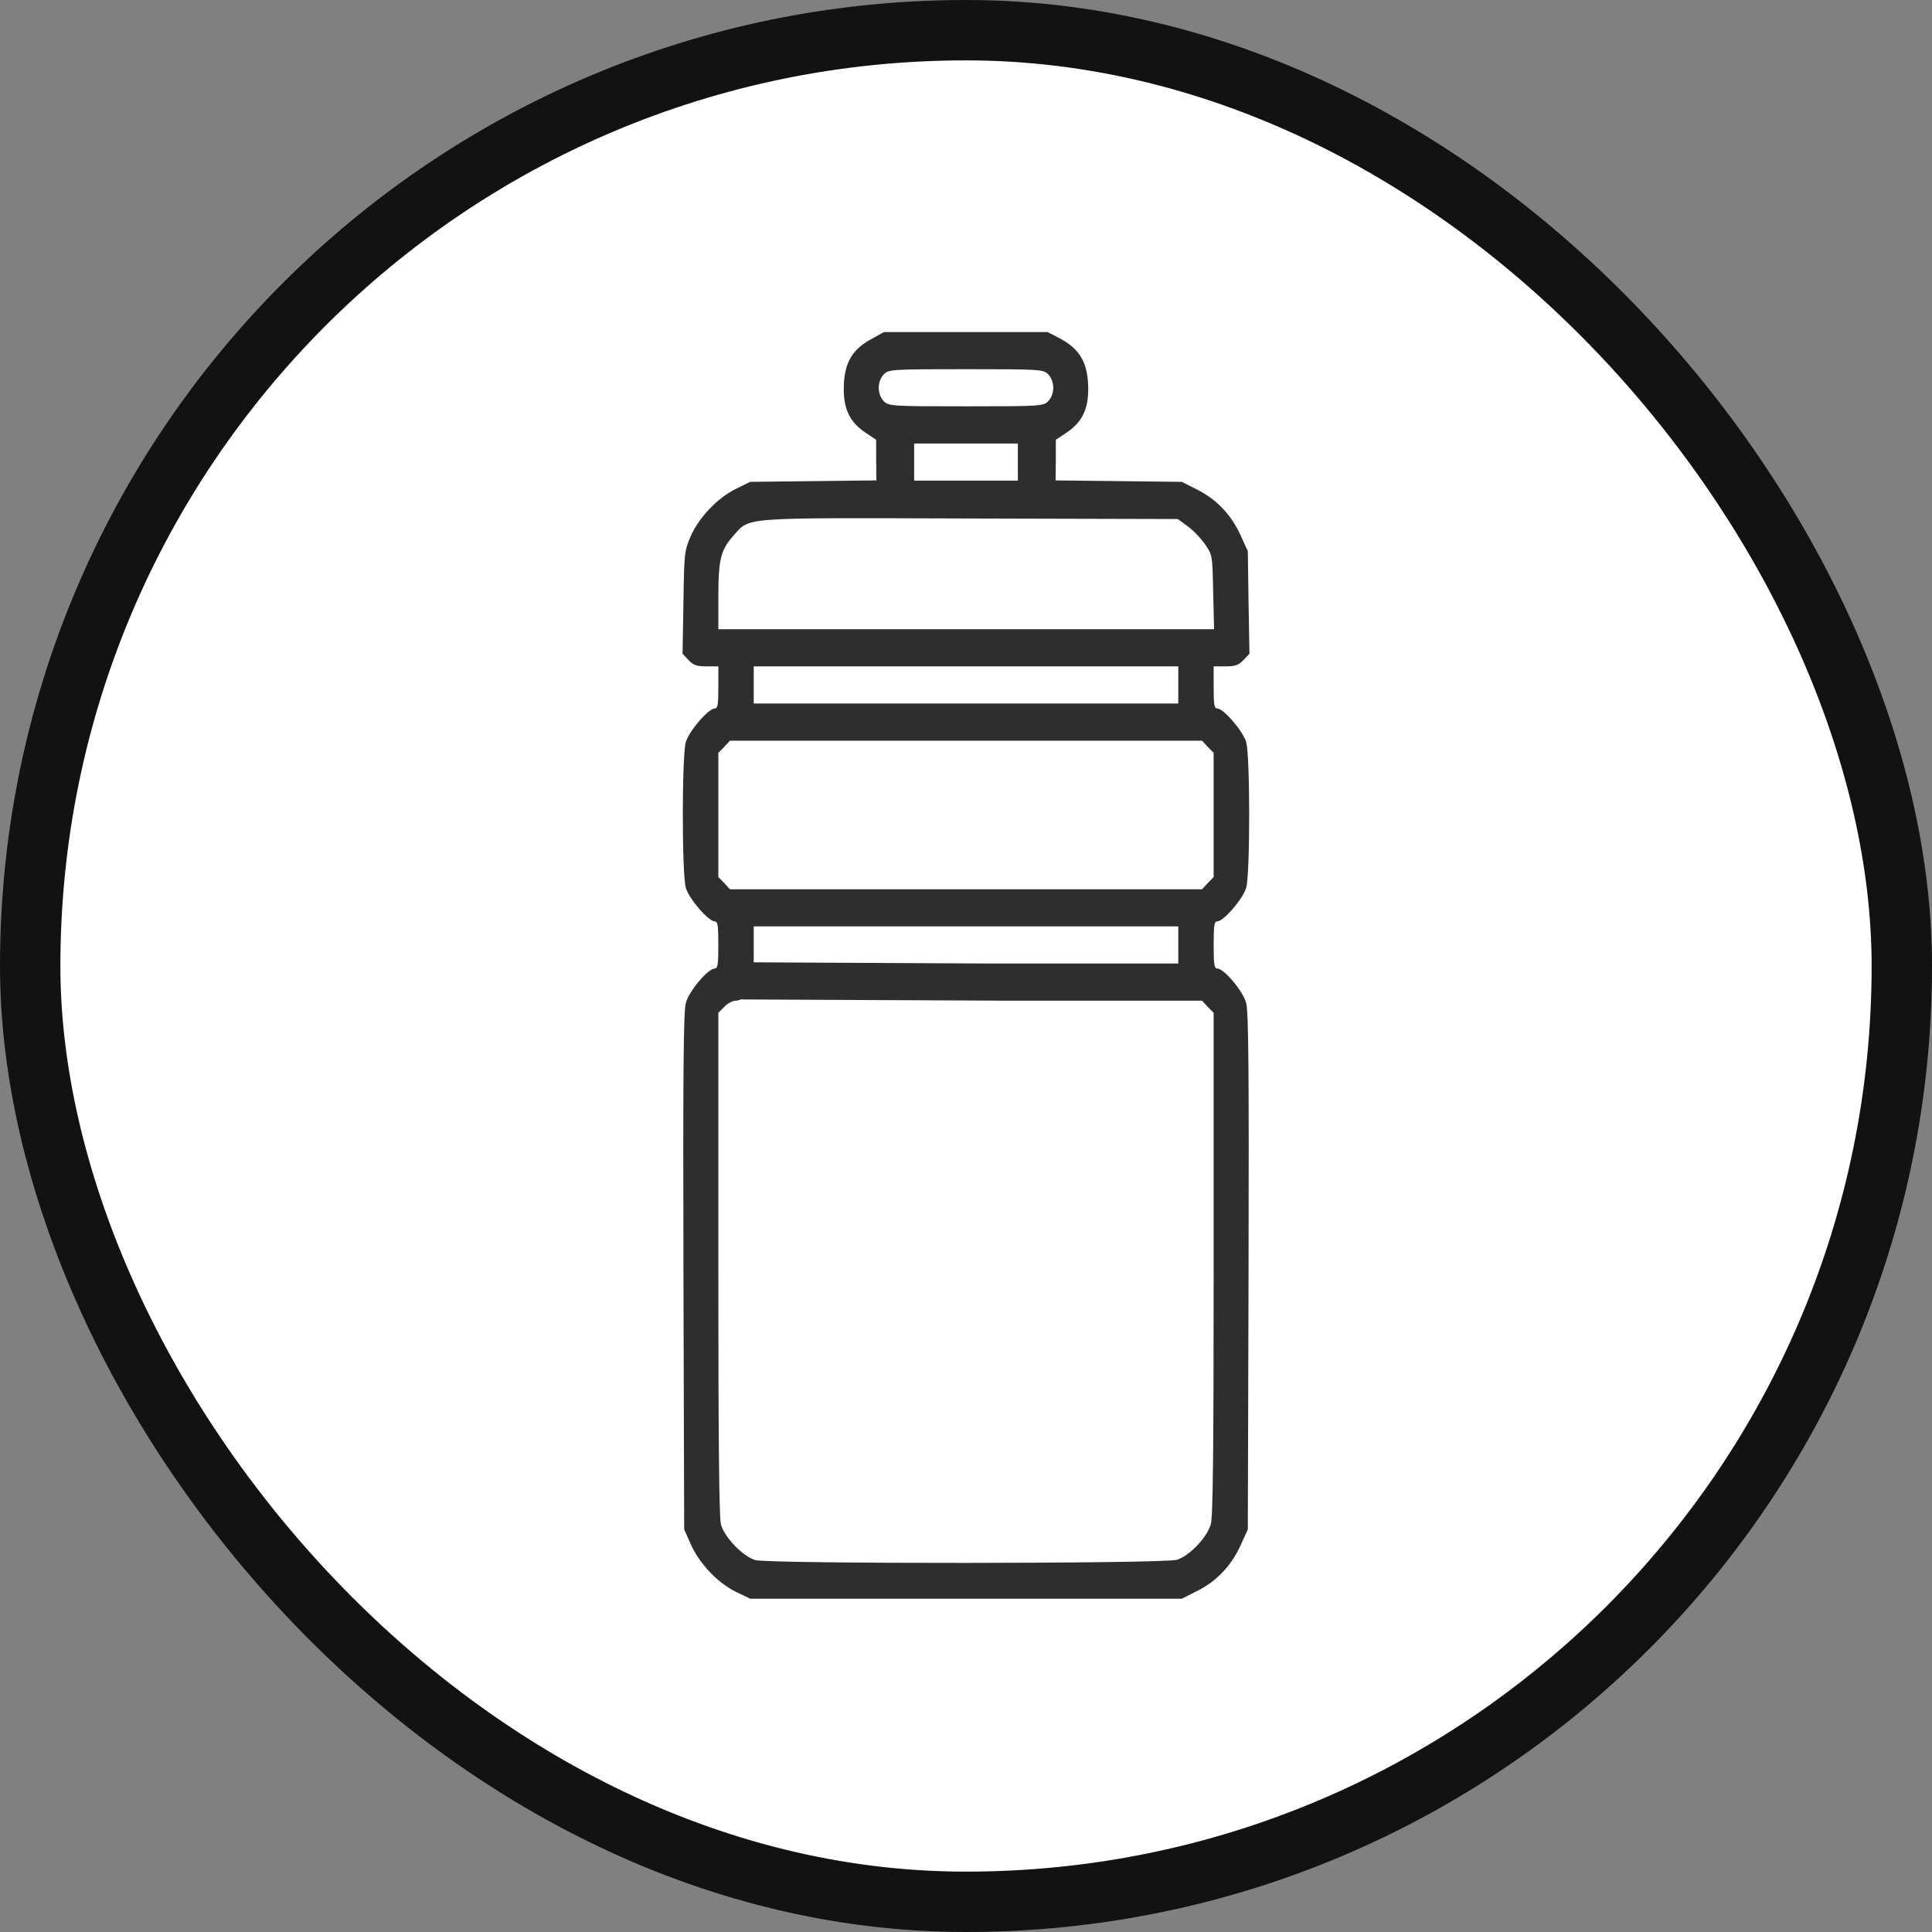
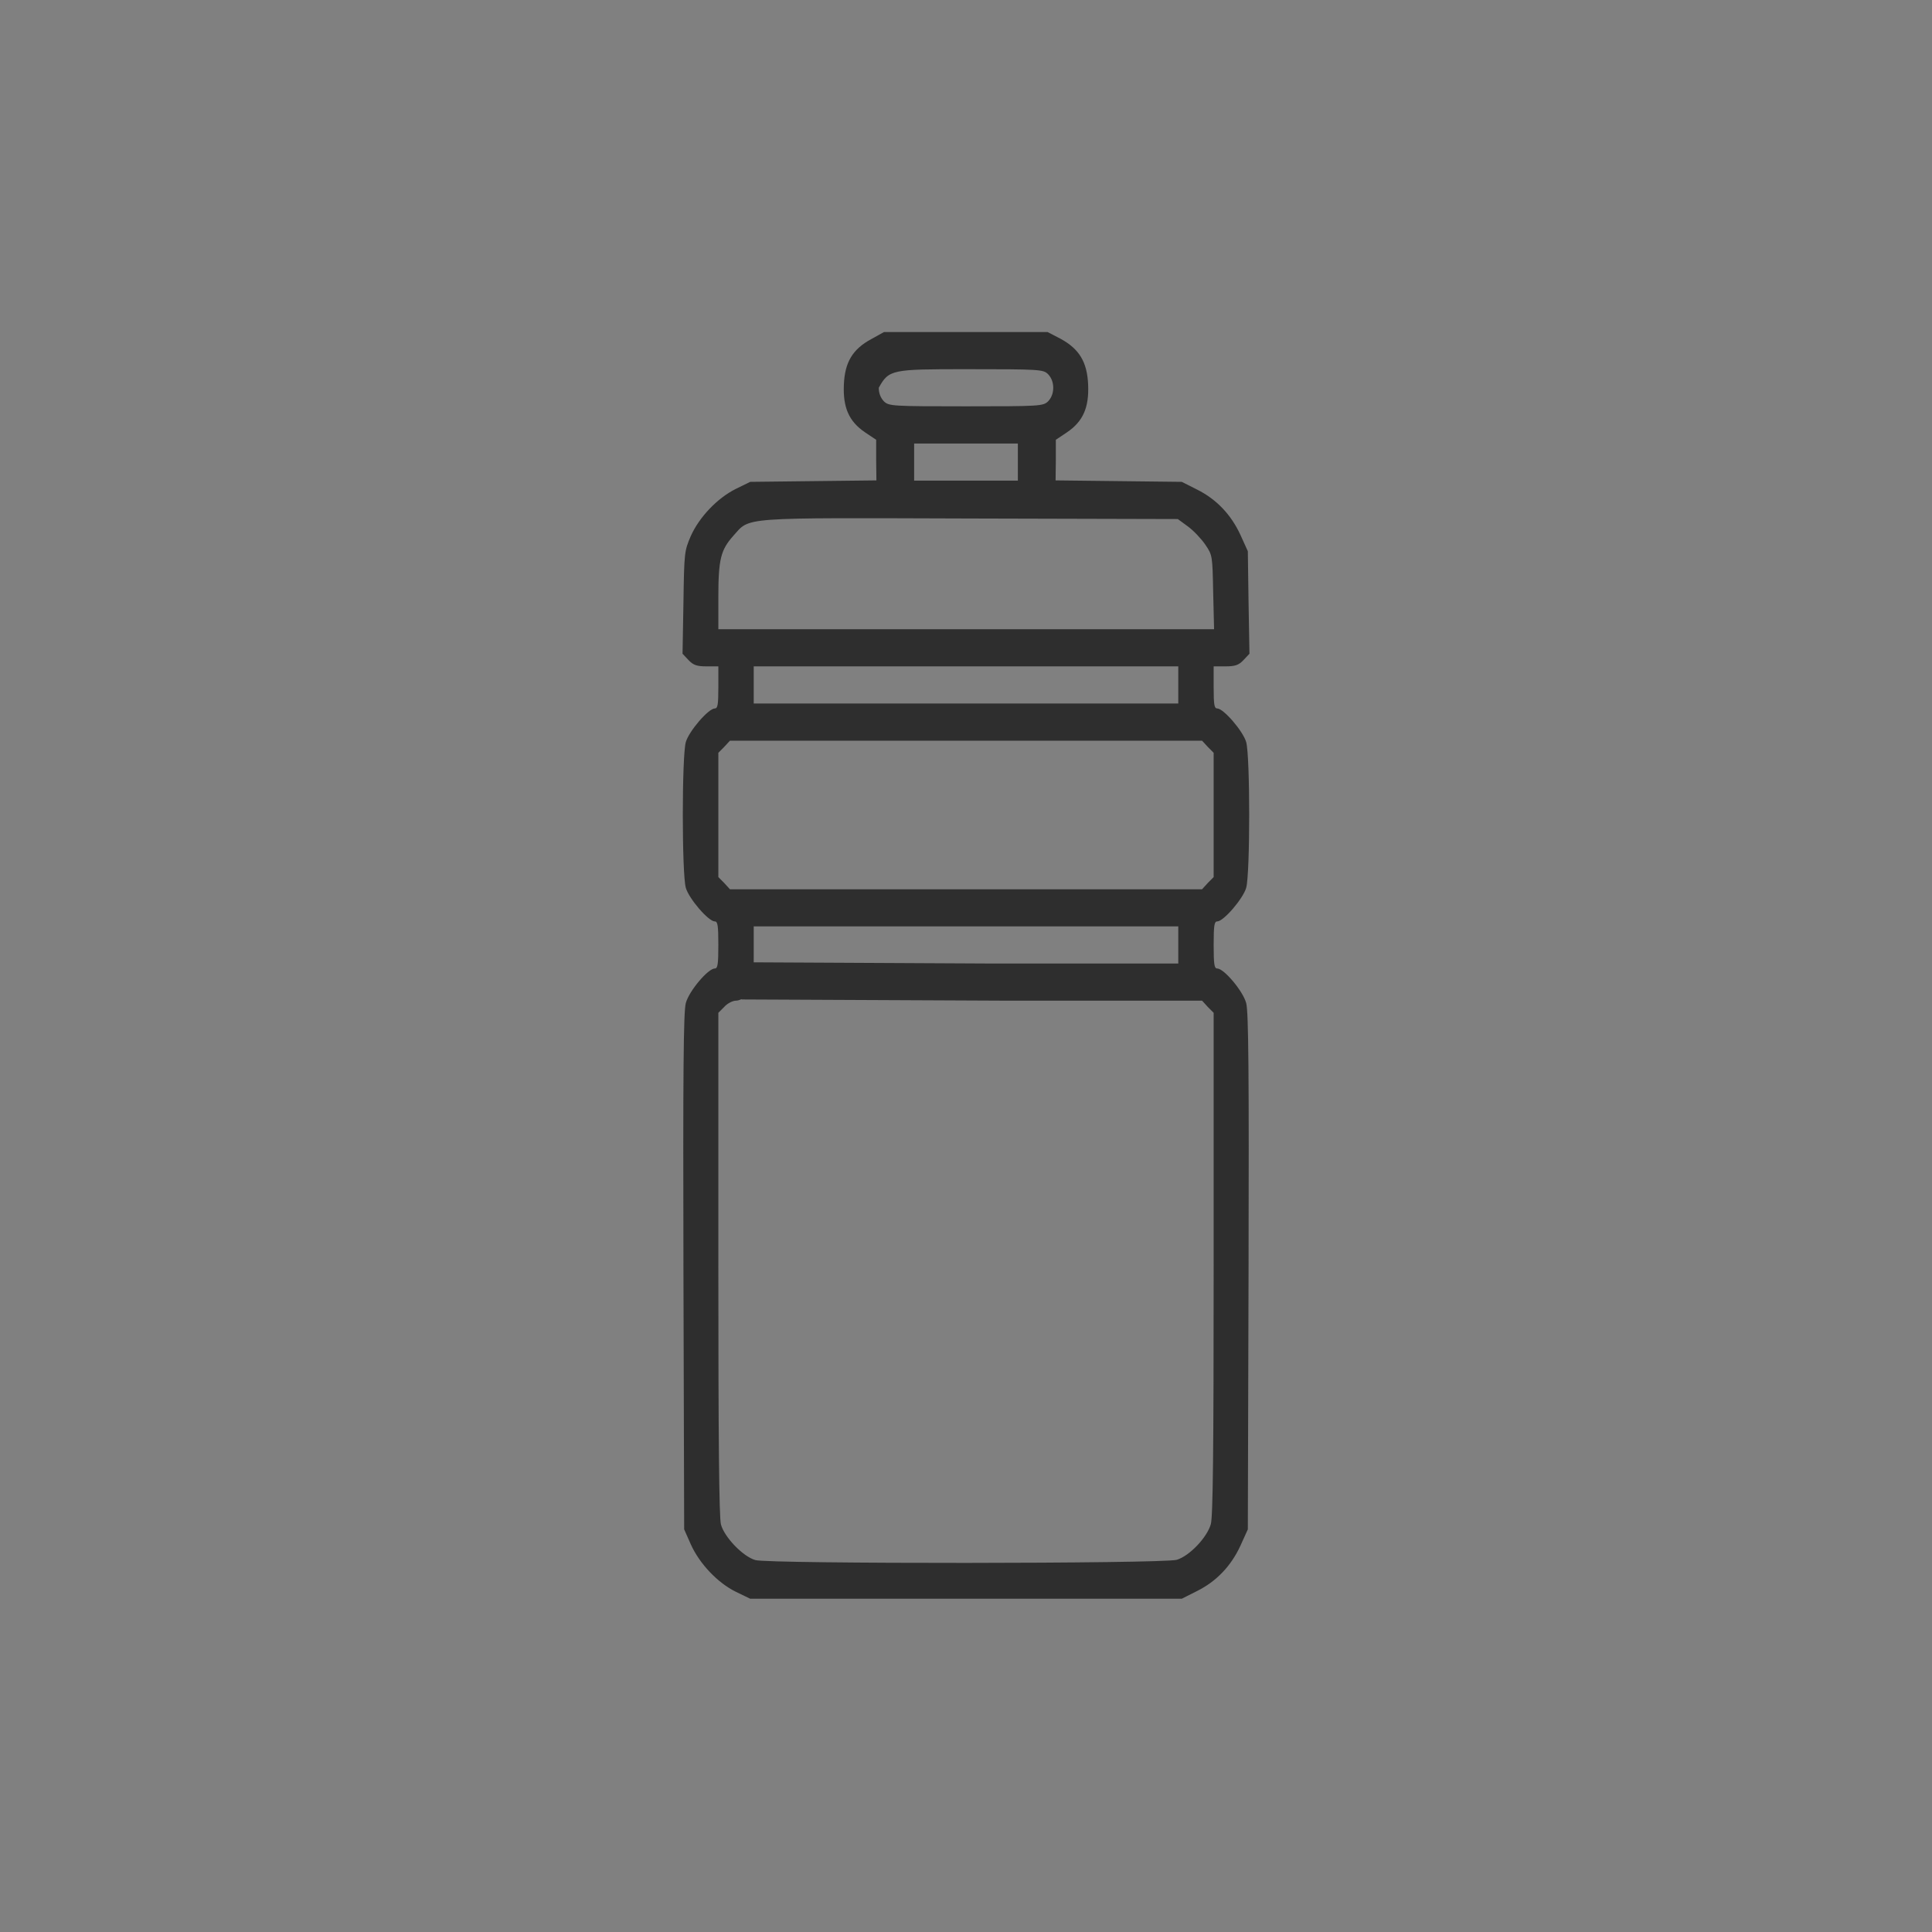
<svg xmlns="http://www.w3.org/2000/svg" fill="none" viewBox="0 0 32 32" height="32" width="32">
  <rect x="0" y="0" width="32" height="32" fill="#808080" stroke="none" />
-   <rect fill="white" rx="15.5" height="31" width="31" y="0.5" x="0.5" />
-   <rect stroke="#121212" rx="15.5" height="31" width="31" y="0.5" x="0.5" />
-   <path fill="#2E2E2E" d="M14.434 5.615C14.121 5.783 13.992 6 13.977 6.374C13.961 6.751 14.062 6.981 14.328 7.161L14.512 7.284V7.621L14.516 7.957L13.473 7.969L12.426 7.981L12.191 8.096C11.883 8.248 11.582 8.564 11.441 8.88C11.336 9.126 11.332 9.15 11.32 9.979L11.305 10.828L11.406 10.935C11.484 11.017 11.543 11.037 11.703 11.037H11.898V11.386C11.898 11.673 11.887 11.734 11.84 11.734C11.734 11.734 11.41 12.112 11.359 12.292C11.293 12.526 11.293 14.47 11.359 14.704C11.41 14.884 11.734 15.262 11.84 15.262C11.887 15.262 11.898 15.327 11.898 15.651C11.898 15.975 11.887 16.041 11.84 16.041C11.727 16.041 11.41 16.418 11.359 16.615C11.32 16.759 11.312 17.768 11.32 21.065L11.332 25.331L11.441 25.577C11.586 25.901 11.887 26.217 12.188 26.365L12.426 26.48H16H19.574L19.828 26.352C20.148 26.192 20.391 25.938 20.547 25.598L20.668 25.331L20.68 21.065C20.688 17.768 20.68 16.759 20.641 16.615C20.59 16.418 20.273 16.041 20.16 16.041C20.113 16.041 20.102 15.975 20.102 15.651C20.102 15.327 20.113 15.262 20.16 15.262C20.266 15.262 20.59 14.884 20.641 14.704C20.707 14.47 20.707 12.526 20.641 12.292C20.59 12.112 20.266 11.734 20.16 11.734C20.113 11.734 20.102 11.673 20.102 11.386V11.037H20.297C20.457 11.037 20.516 11.017 20.594 10.935L20.695 10.828L20.68 9.979L20.668 9.13L20.547 8.863C20.391 8.523 20.148 8.269 19.828 8.109L19.574 7.981L18.531 7.969L17.484 7.957L17.488 7.621V7.284L17.672 7.161C17.938 6.981 18.039 6.751 18.023 6.374C18.008 5.996 17.875 5.779 17.566 5.611L17.352 5.5H15.996H14.641L14.434 5.615ZM17.359 6.197C17.414 6.255 17.445 6.333 17.445 6.423C17.445 6.513 17.414 6.591 17.359 6.648C17.277 6.726 17.227 6.73 16 6.73C14.773 6.73 14.723 6.726 14.641 6.648C14.586 6.591 14.555 6.513 14.555 6.423C14.555 6.333 14.586 6.255 14.641 6.197C14.723 6.119 14.773 6.115 16 6.115C17.227 6.115 17.277 6.119 17.359 6.197ZM16.859 7.653V7.961H16H15.141V7.653V7.346H16H16.859V7.653ZM19.676 8.72C19.77 8.789 19.898 8.925 19.965 9.023C20.082 9.196 20.082 9.204 20.094 9.811L20.109 10.422H16.004H11.898V9.897C11.898 9.261 11.938 9.109 12.145 8.876C12.43 8.56 12.211 8.576 16.066 8.588L19.508 8.597L19.676 8.72ZM19.516 11.345V11.652H16H12.484V11.345V11.037H16H19.516V11.345ZM20.004 12.37L20.102 12.469V13.498V14.527L20.004 14.626L19.91 14.729H16H12.09L11.996 14.626L11.898 14.527V13.498V12.469L11.996 12.37L12.09 12.268H16H19.91L20.004 12.37ZM19.516 15.651V15.959H16.391L12.285 15.938L12.191 16.041C12.066 16.168 12.066 16.324 12.191 16.451L12.285 16.554L16.586 16.574H19.91L20.004 16.677L20.102 16.775V20.926C20.102 24.076 20.09 25.118 20.055 25.245C19.992 25.466 19.703 25.77 19.492 25.835C19.277 25.901 12.738 25.905 12.512 25.84C12.305 25.782 11.996 25.458 11.941 25.249C11.91 25.134 11.898 23.809 11.898 20.93V16.775L11.996 16.677C12.047 16.619 12.137 16.574 12.191 16.574C12.246 16.574 12.336 16.529 12.387 16.472C12.48 16.377 12.484 16.349 12.484 15.856V15.344H16H19.516V15.651Z" />
+   <path fill="#2E2E2E" d="M14.434 5.615C14.121 5.783 13.992 6 13.977 6.374C13.961 6.751 14.062 6.981 14.328 7.161L14.512 7.284V7.621L14.516 7.957L13.473 7.969L12.426 7.981L12.191 8.096C11.883 8.248 11.582 8.564 11.441 8.88C11.336 9.126 11.332 9.15 11.32 9.979L11.305 10.828L11.406 10.935C11.484 11.017 11.543 11.037 11.703 11.037H11.898V11.386C11.898 11.673 11.887 11.734 11.84 11.734C11.734 11.734 11.41 12.112 11.359 12.292C11.293 12.526 11.293 14.47 11.359 14.704C11.41 14.884 11.734 15.262 11.84 15.262C11.887 15.262 11.898 15.327 11.898 15.651C11.898 15.975 11.887 16.041 11.84 16.041C11.727 16.041 11.41 16.418 11.359 16.615C11.32 16.759 11.312 17.768 11.32 21.065L11.332 25.331L11.441 25.577C11.586 25.901 11.887 26.217 12.188 26.365L12.426 26.48H16H19.574L19.828 26.352C20.148 26.192 20.391 25.938 20.547 25.598L20.668 25.331L20.68 21.065C20.688 17.768 20.68 16.759 20.641 16.615C20.59 16.418 20.273 16.041 20.16 16.041C20.113 16.041 20.102 15.975 20.102 15.651C20.102 15.327 20.113 15.262 20.16 15.262C20.266 15.262 20.59 14.884 20.641 14.704C20.707 14.47 20.707 12.526 20.641 12.292C20.59 12.112 20.266 11.734 20.16 11.734C20.113 11.734 20.102 11.673 20.102 11.386V11.037H20.297C20.457 11.037 20.516 11.017 20.594 10.935L20.695 10.828L20.68 9.979L20.668 9.13L20.547 8.863C20.391 8.523 20.148 8.269 19.828 8.109L19.574 7.981L18.531 7.969L17.484 7.957L17.488 7.621V7.284L17.672 7.161C17.938 6.981 18.039 6.751 18.023 6.374C18.008 5.996 17.875 5.779 17.566 5.611L17.352 5.5H15.996H14.641L14.434 5.615ZM17.359 6.197C17.414 6.255 17.445 6.333 17.445 6.423C17.445 6.513 17.414 6.591 17.359 6.648C17.277 6.726 17.227 6.73 16 6.73C14.773 6.73 14.723 6.726 14.641 6.648C14.586 6.591 14.555 6.513 14.555 6.423C14.723 6.119 14.773 6.115 16 6.115C17.227 6.115 17.277 6.119 17.359 6.197ZM16.859 7.653V7.961H16H15.141V7.653V7.346H16H16.859V7.653ZM19.676 8.72C19.77 8.789 19.898 8.925 19.965 9.023C20.082 9.196 20.082 9.204 20.094 9.811L20.109 10.422H16.004H11.898V9.897C11.898 9.261 11.938 9.109 12.145 8.876C12.43 8.56 12.211 8.576 16.066 8.588L19.508 8.597L19.676 8.72ZM19.516 11.345V11.652H16H12.484V11.345V11.037H16H19.516V11.345ZM20.004 12.37L20.102 12.469V13.498V14.527L20.004 14.626L19.91 14.729H16H12.09L11.996 14.626L11.898 14.527V13.498V12.469L11.996 12.37L12.09 12.268H16H19.91L20.004 12.37ZM19.516 15.651V15.959H16.391L12.285 15.938L12.191 16.041C12.066 16.168 12.066 16.324 12.191 16.451L12.285 16.554L16.586 16.574H19.91L20.004 16.677L20.102 16.775V20.926C20.102 24.076 20.09 25.118 20.055 25.245C19.992 25.466 19.703 25.77 19.492 25.835C19.277 25.901 12.738 25.905 12.512 25.84C12.305 25.782 11.996 25.458 11.941 25.249C11.91 25.134 11.898 23.809 11.898 20.93V16.775L11.996 16.677C12.047 16.619 12.137 16.574 12.191 16.574C12.246 16.574 12.336 16.529 12.387 16.472C12.48 16.377 12.484 16.349 12.484 15.856V15.344H16H19.516V15.651Z" />
</svg>